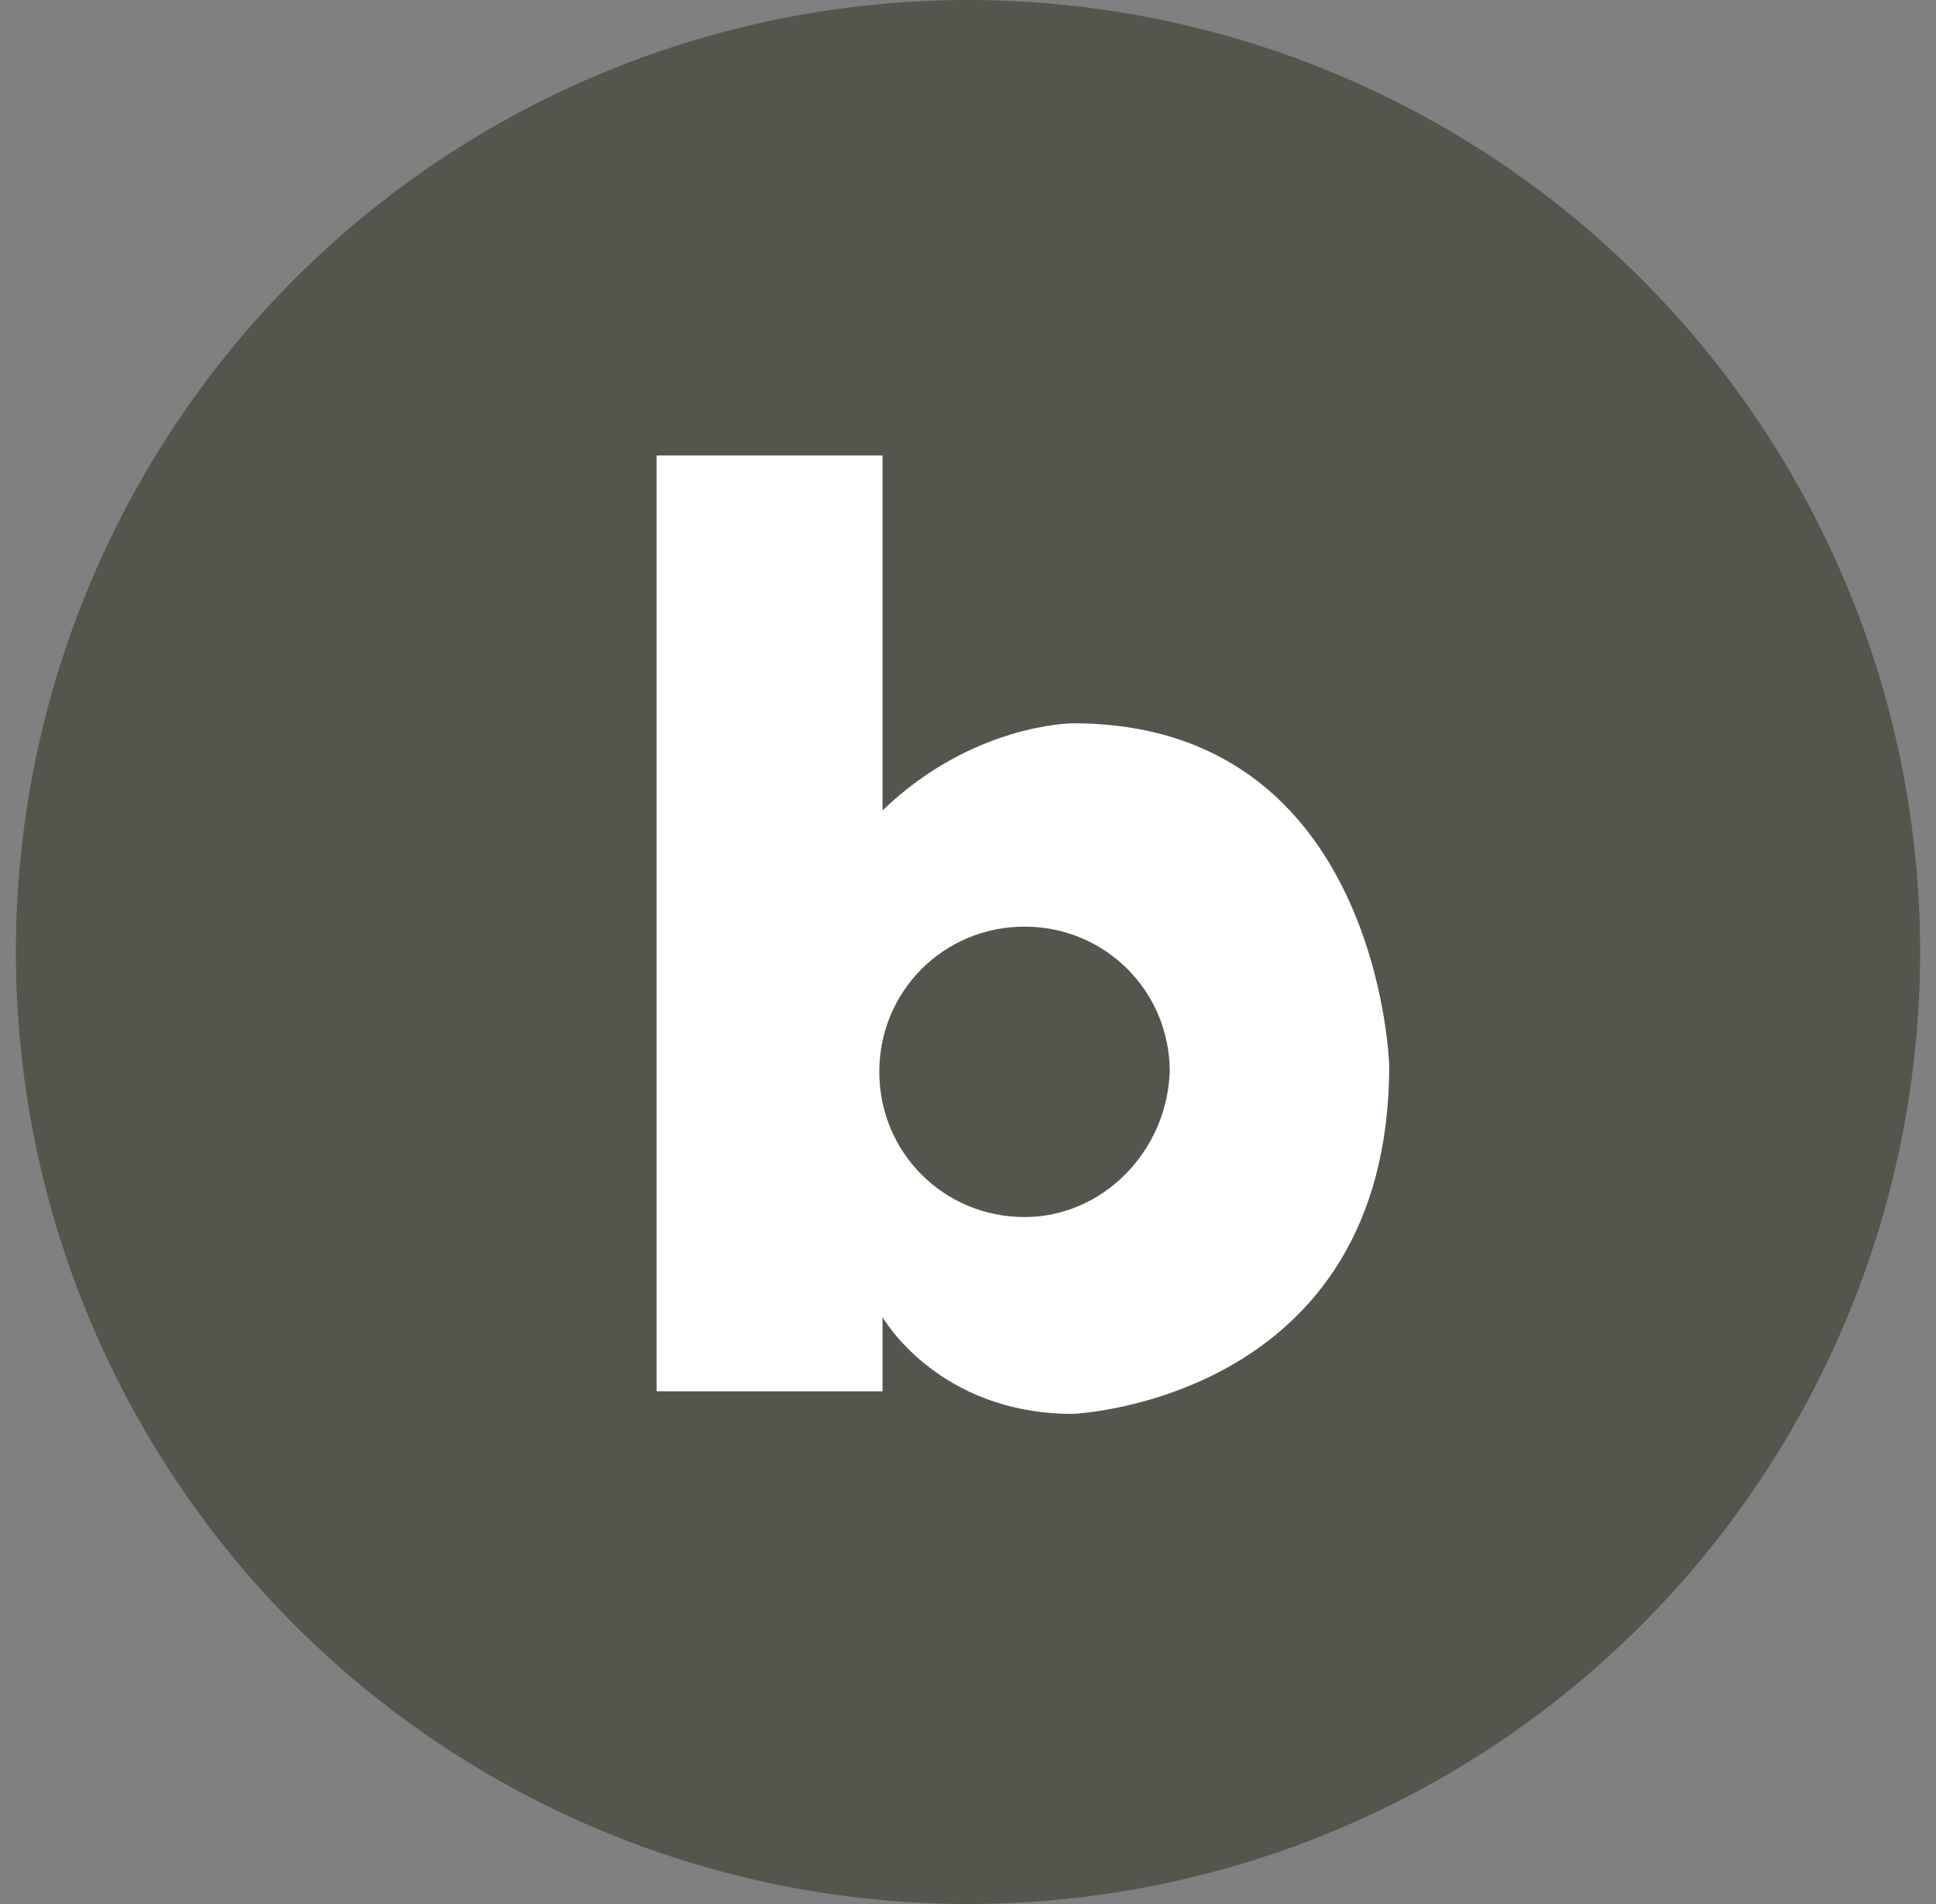
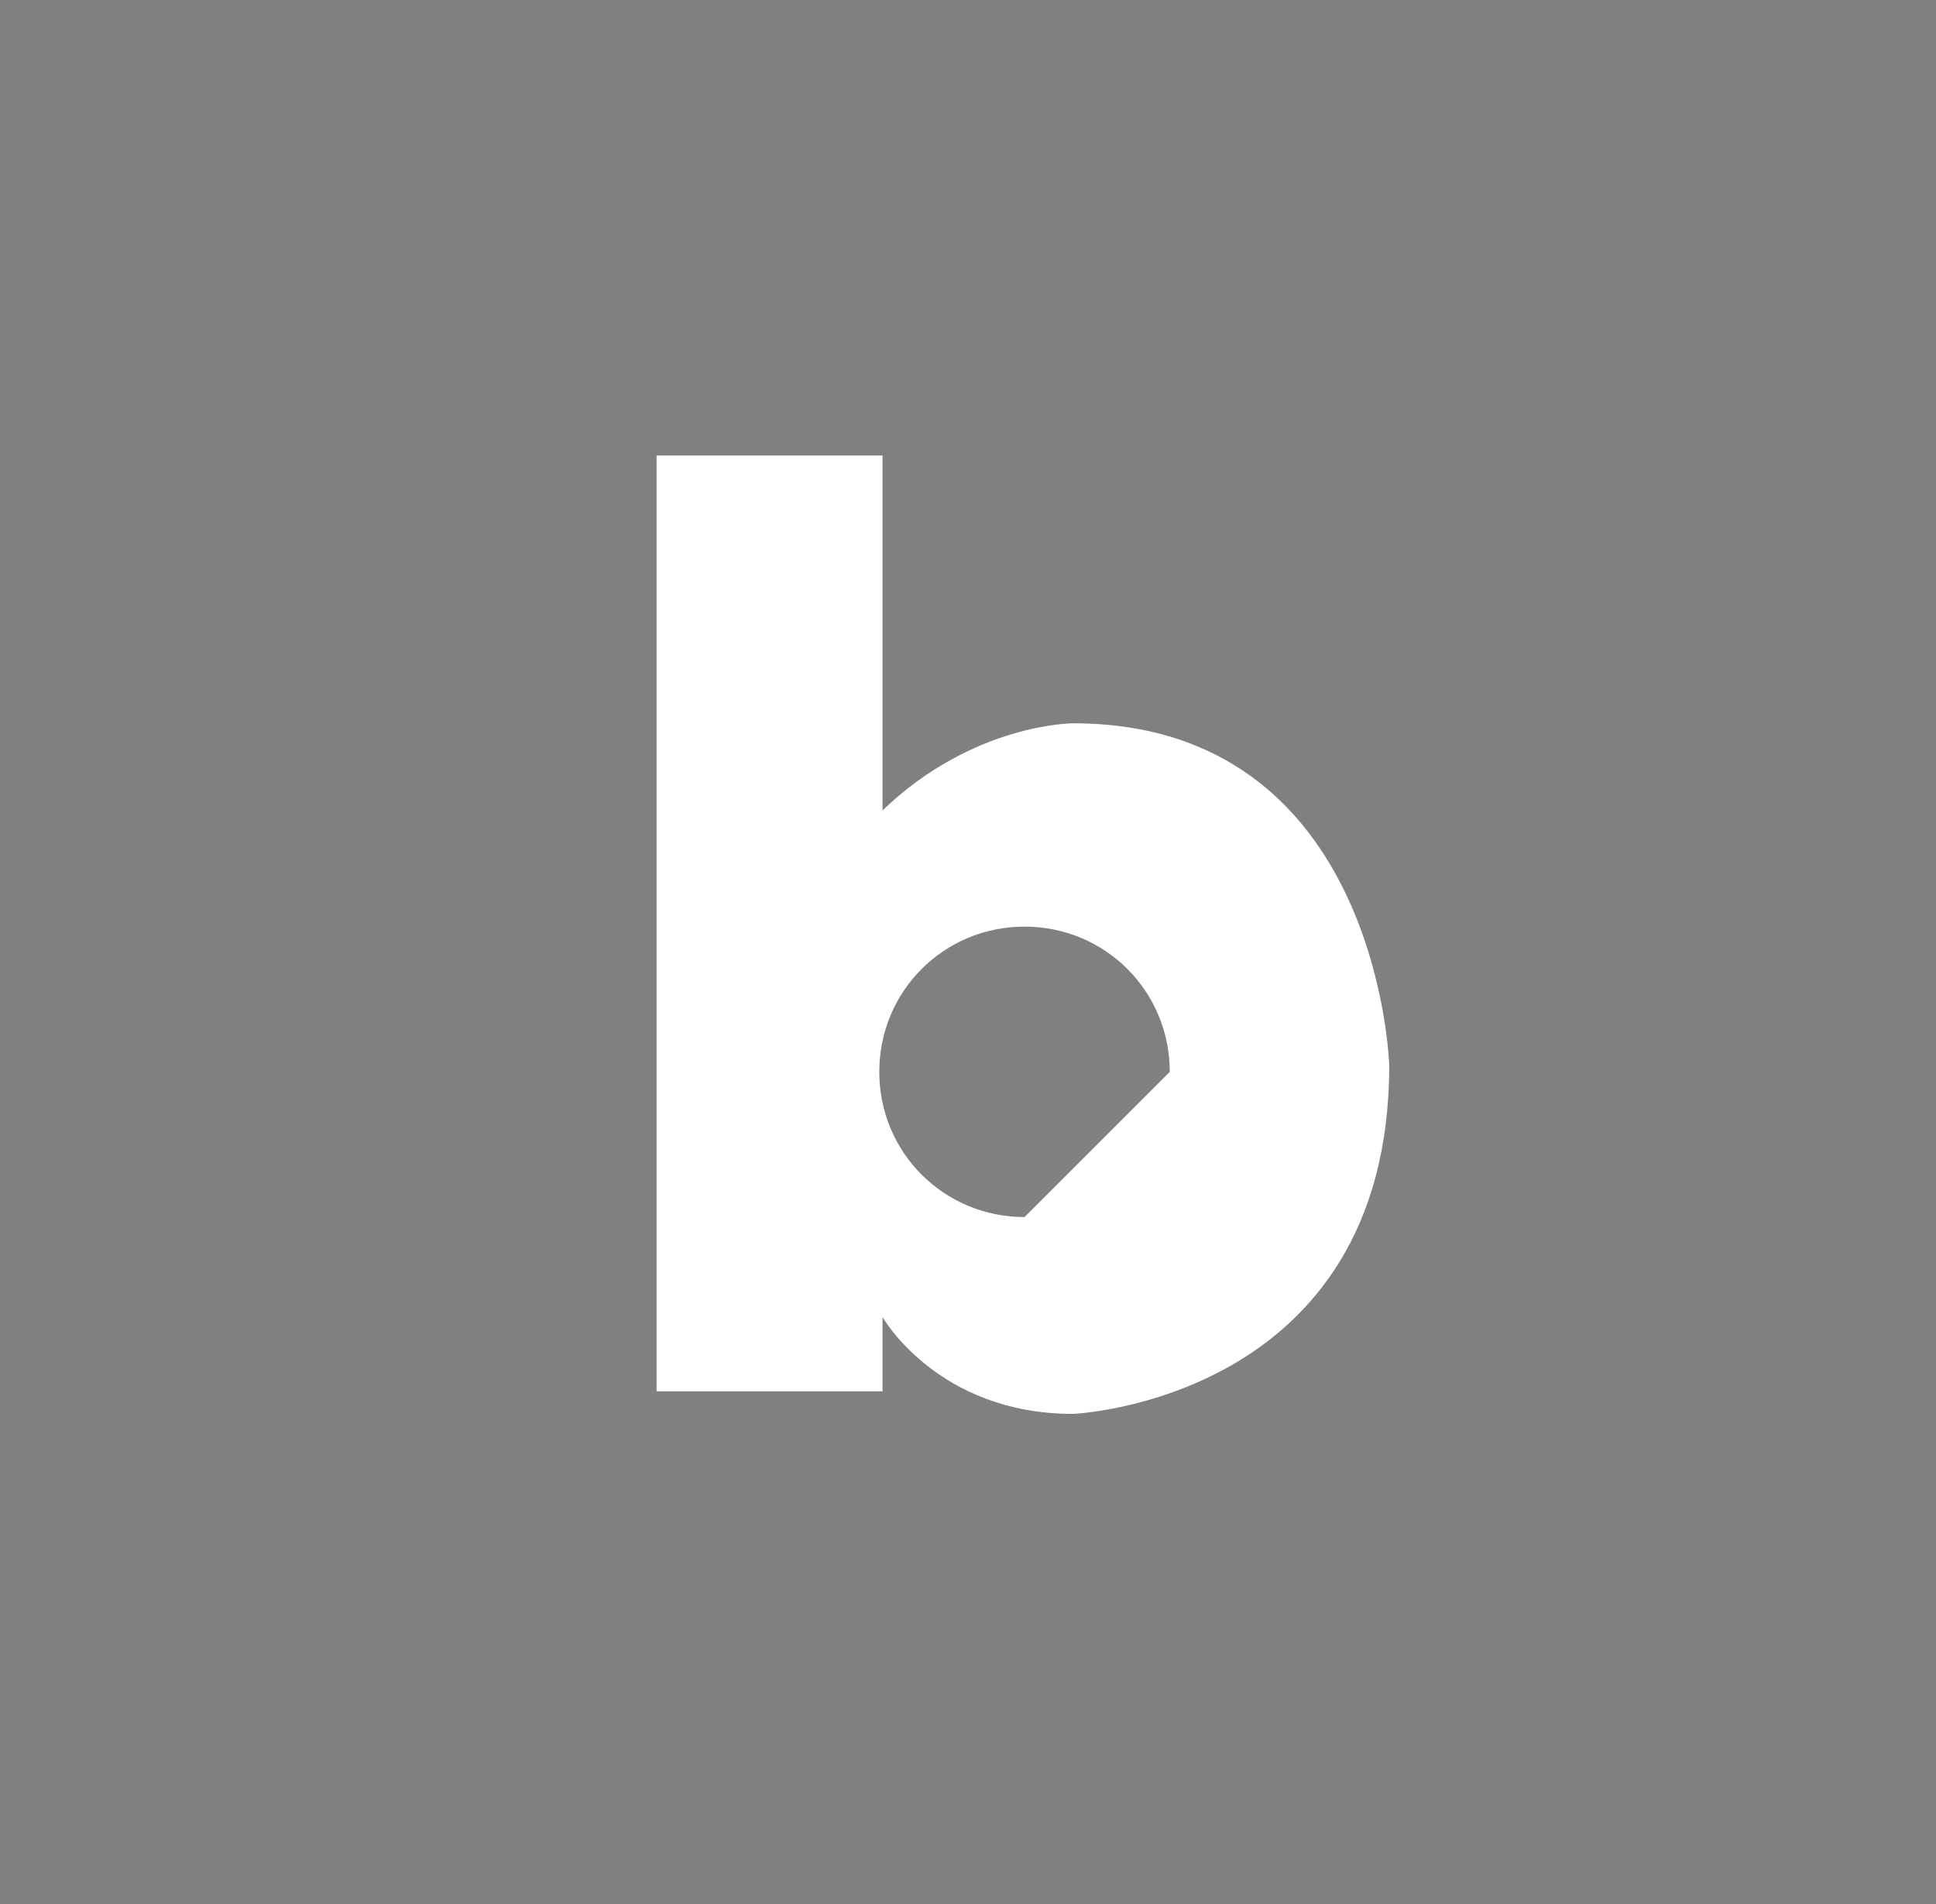
<svg xmlns="http://www.w3.org/2000/svg" width="61" height="60" viewBox="0 0 61 60" fill="none">
  <rect x="0" y="0" width="61" height="60" fill="#808080" stroke="none" />
-   <circle cx="30.5" cy="30" r="30" fill="#56554D" />
-   <path d="M33.806 22.793C33.806 22.793 30.654 22.793 27.807 25.539V14.353H20.688V43.843H27.807V41.504C27.807 41.504 29.535 44.555 33.806 44.555C33.806 44.555 43.772 44.148 43.772 33.572C43.772 33.572 43.467 22.793 33.806 22.793ZM32.281 38.352C29.739 38.352 27.705 36.318 27.705 33.776C27.705 31.233 29.739 29.2 32.281 29.2C34.823 29.2 36.857 31.233 36.857 33.776C36.755 36.318 34.722 38.352 32.281 38.352Z" fill="white" />
+   <path d="M33.806 22.793C33.806 22.793 30.654 22.793 27.807 25.539V14.353H20.688V43.843H27.807V41.504C27.807 41.504 29.535 44.555 33.806 44.555C33.806 44.555 43.772 44.148 43.772 33.572C43.772 33.572 43.467 22.793 33.806 22.793ZM32.281 38.352C29.739 38.352 27.705 36.318 27.705 33.776C27.705 31.233 29.739 29.2 32.281 29.2C34.823 29.2 36.857 31.233 36.857 33.776Z" fill="white" />
</svg>